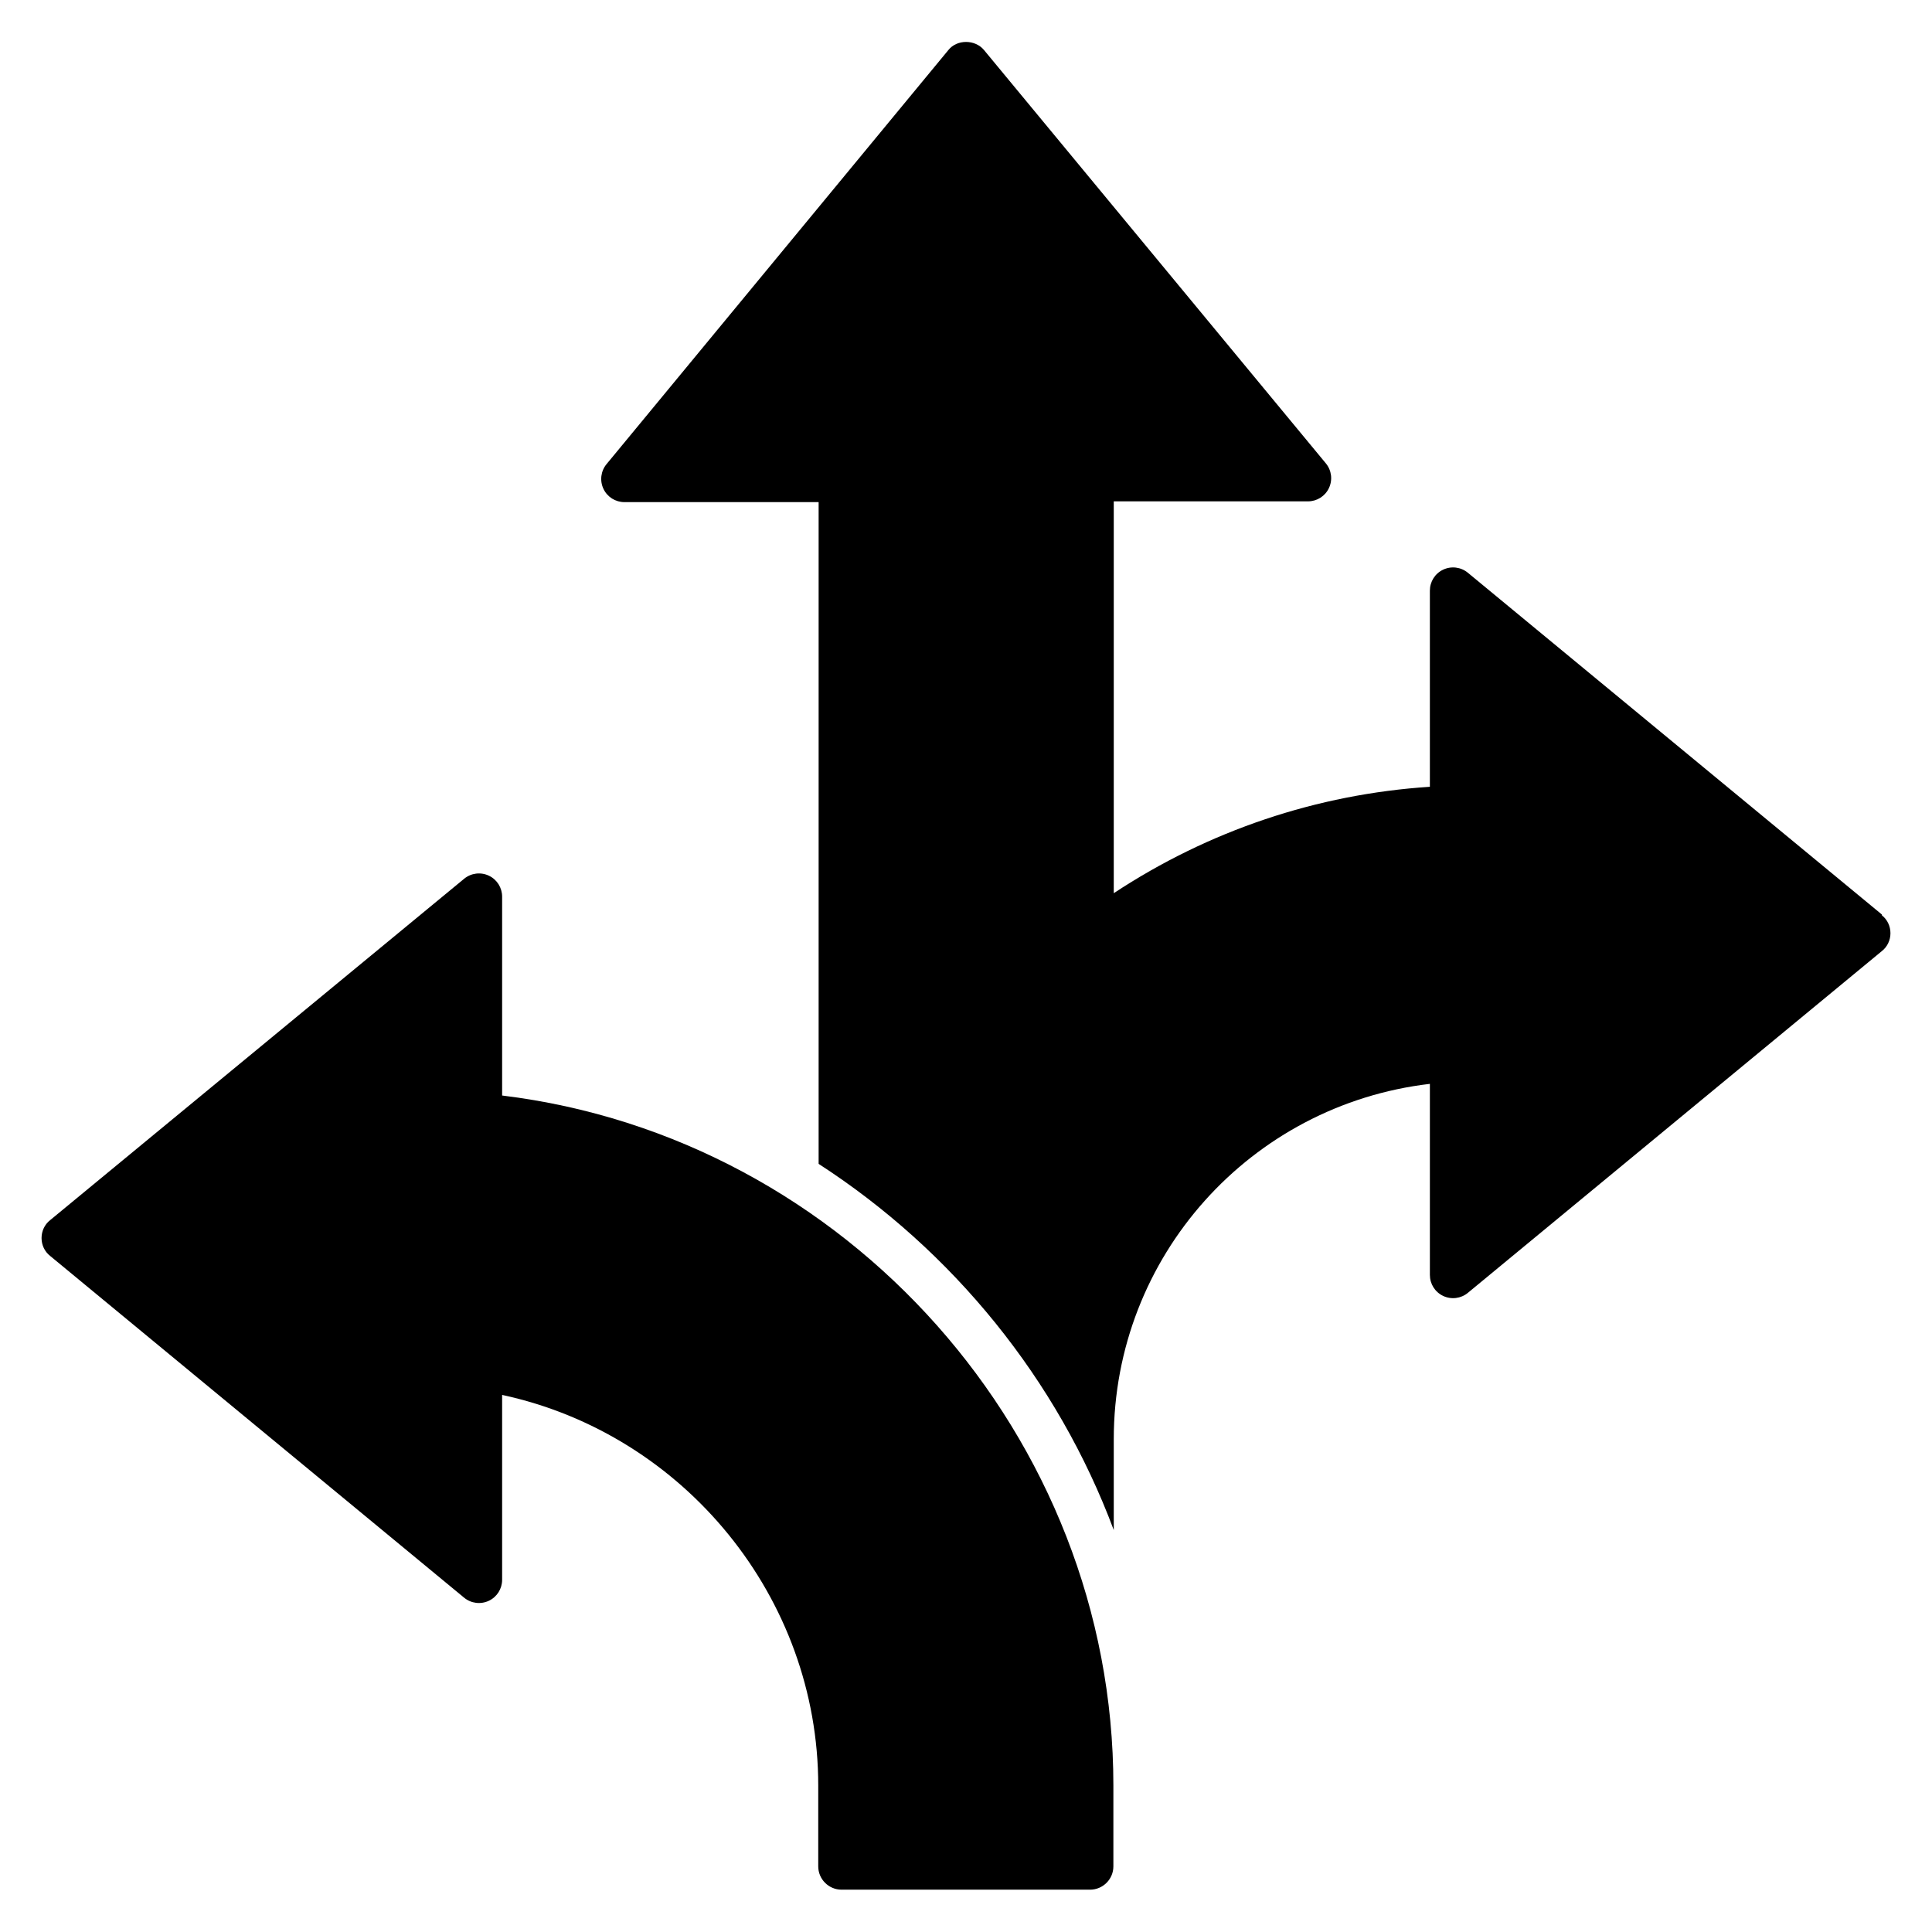
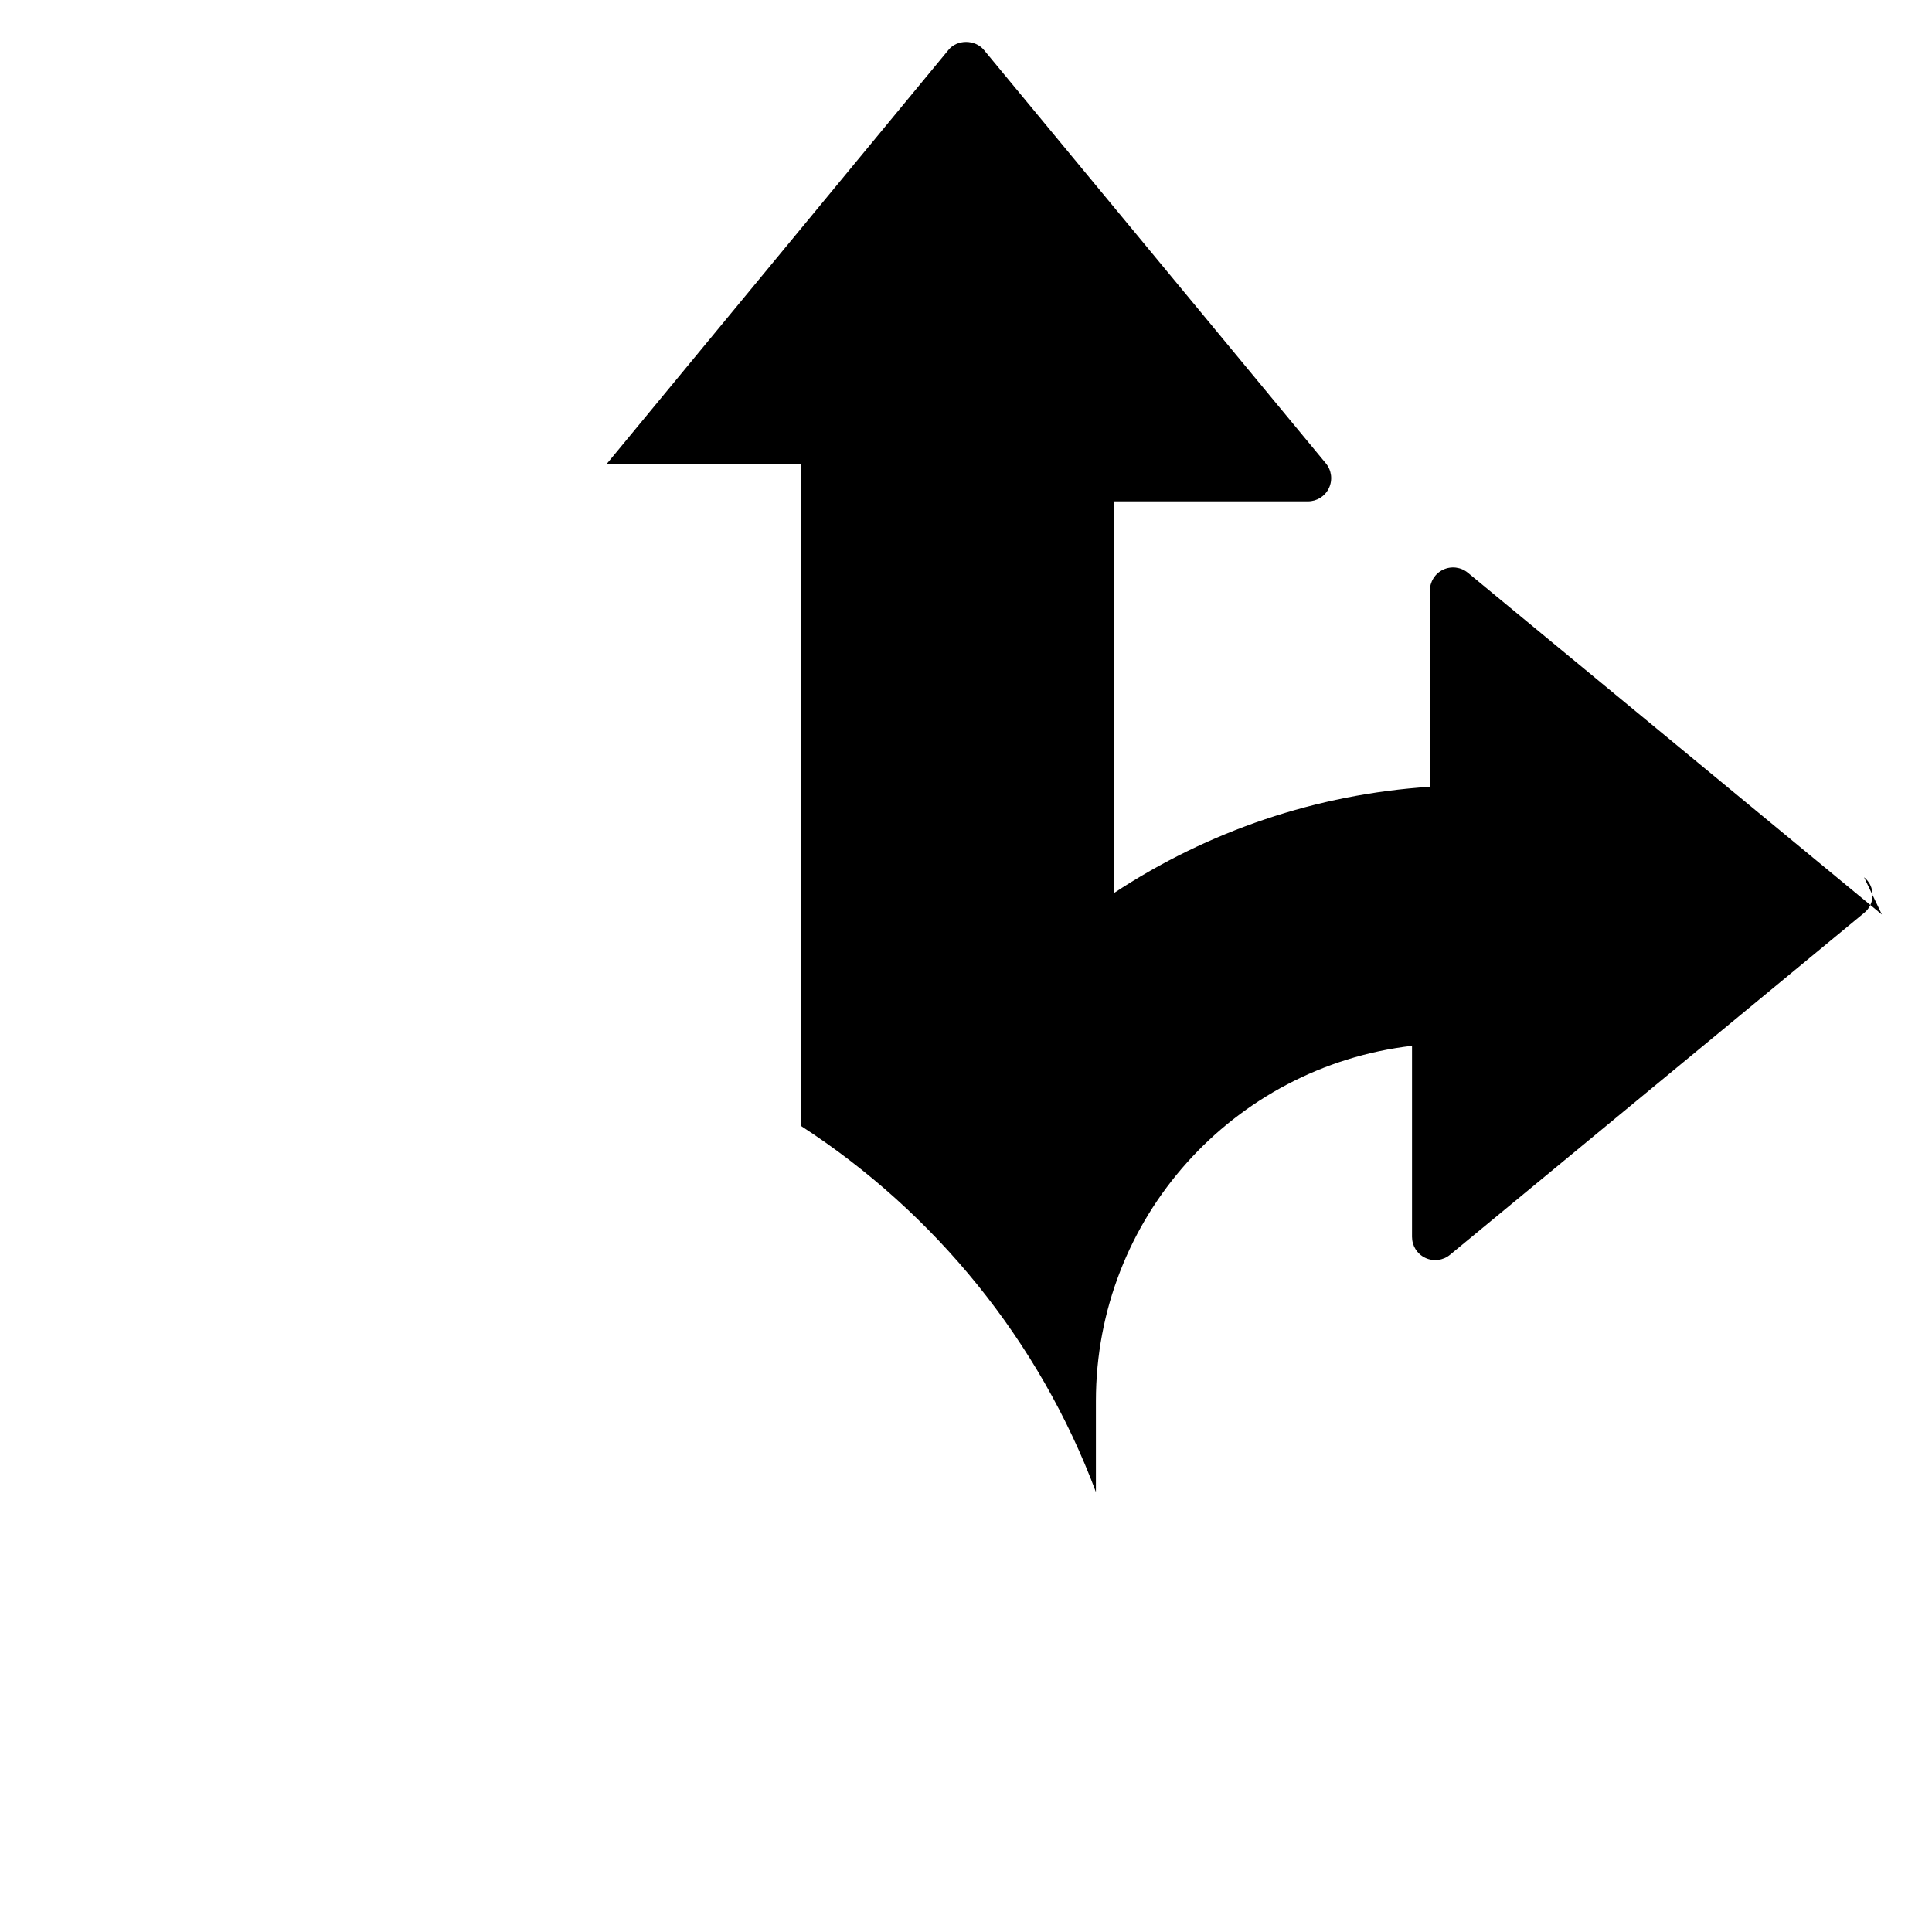
<svg xmlns="http://www.w3.org/2000/svg" version="1.1" viewBox="0 0 497.5 497.5">
  <g>
    <g id="a">
-       <path d="M129.3,282.2v-51.3c0-2.3-1.3-4.4-3.4-5.4-2.1-1-4.6-.7-6.4.8L12.9,314.2c-1.4,1.1-2.2,2.8-2.2,4.6s.8,3.5,2.2,4.6l106.6,88c1.8,1.5,4.3,1.8,6.4.8,2.1-1,3.4-3.1,3.4-5.4v-47.6c46.9,10.1,81.4,52.2,81.4,100.6v20.8c0,3.3,2.7,6,6,6h64c3.3,0,6-2.7,6-6v-20.8c0-89.9-68.7-166.9-157.4-177.7h0Z" />
-       <path d="M484.6,235.5l-106.6-88c-1.8-1.5-4.3-1.8-6.4-.8-2.1,1-3.4,3.1-3.4,5.4v50.5c-29.1,1.9-57,11.3-81.4,27.4v-100.9h50c2.3,0,4.4-1.3,5.4-3.4s.7-4.6-.8-6.4L253.4,12.9c-2.3-2.8-7-2.8-9.2,0l-88,106.6c-1.5,1.8-1.8,4.3-.8,6.4,1,2.1,3.1,3.4,5.4,3.4h50v170.4c34.6,22.4,61.5,55.5,76,94.3v-23.4c0-47.1,35.3-86.1,81.4-91.5v49.2c0,2.3,1.3,4.4,3.4,5.4s4.6.7,6.4-.8l106.6-88c1.4-1.1,2.2-2.8,2.2-4.6s-.8-3.5-2.2-4.6h0Z" />
+       <path d="M484.6,235.5l-106.6-88c-1.8-1.5-4.3-1.8-6.4-.8-2.1,1-3.4,3.1-3.4,5.4v50.5c-29.1,1.9-57,11.3-81.4,27.4v-100.9h50c2.3,0,4.4-1.3,5.4-3.4s.7-4.6-.8-6.4L253.4,12.9c-2.3-2.8-7-2.8-9.2,0l-88,106.6h50v170.4c34.6,22.4,61.5,55.5,76,94.3v-23.4c0-47.1,35.3-86.1,81.4-91.5v49.2c0,2.3,1.3,4.4,3.4,5.4s4.6.7,6.4-.8l106.6-88c1.4-1.1,2.2-2.8,2.2-4.6s-.8-3.5-2.2-4.6h0Z" />
    </g>
  </g>
</svg>